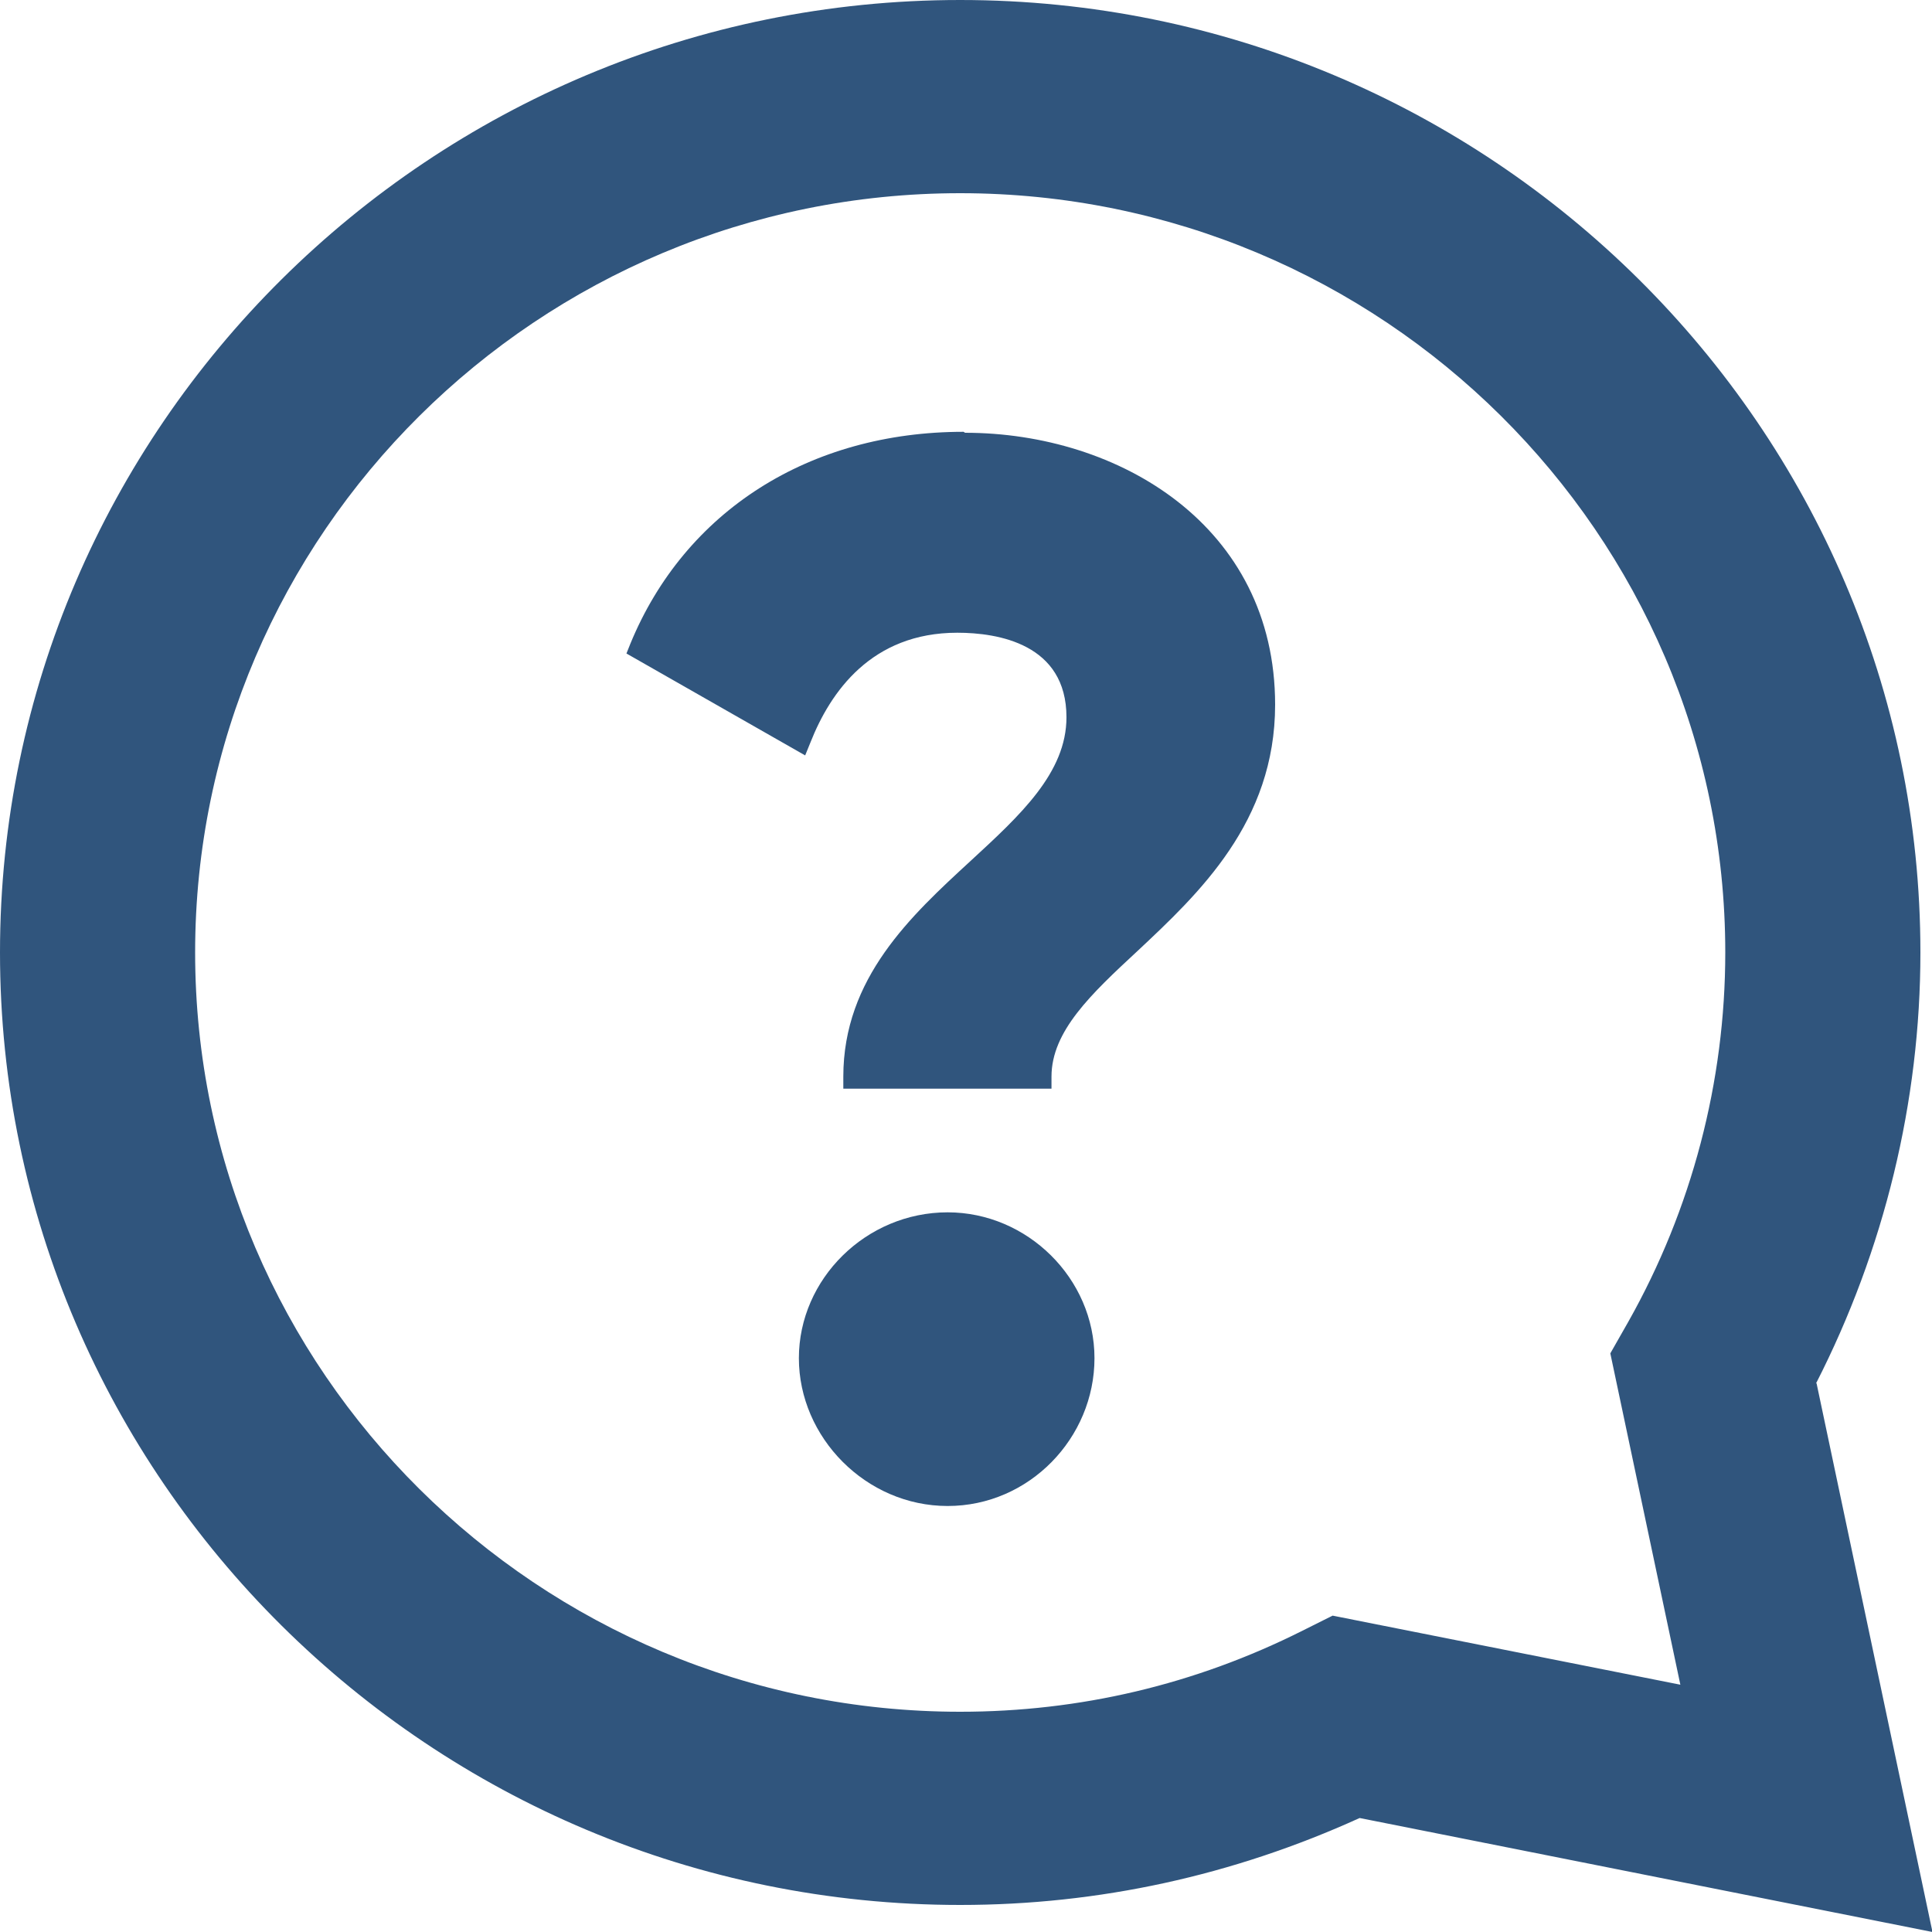
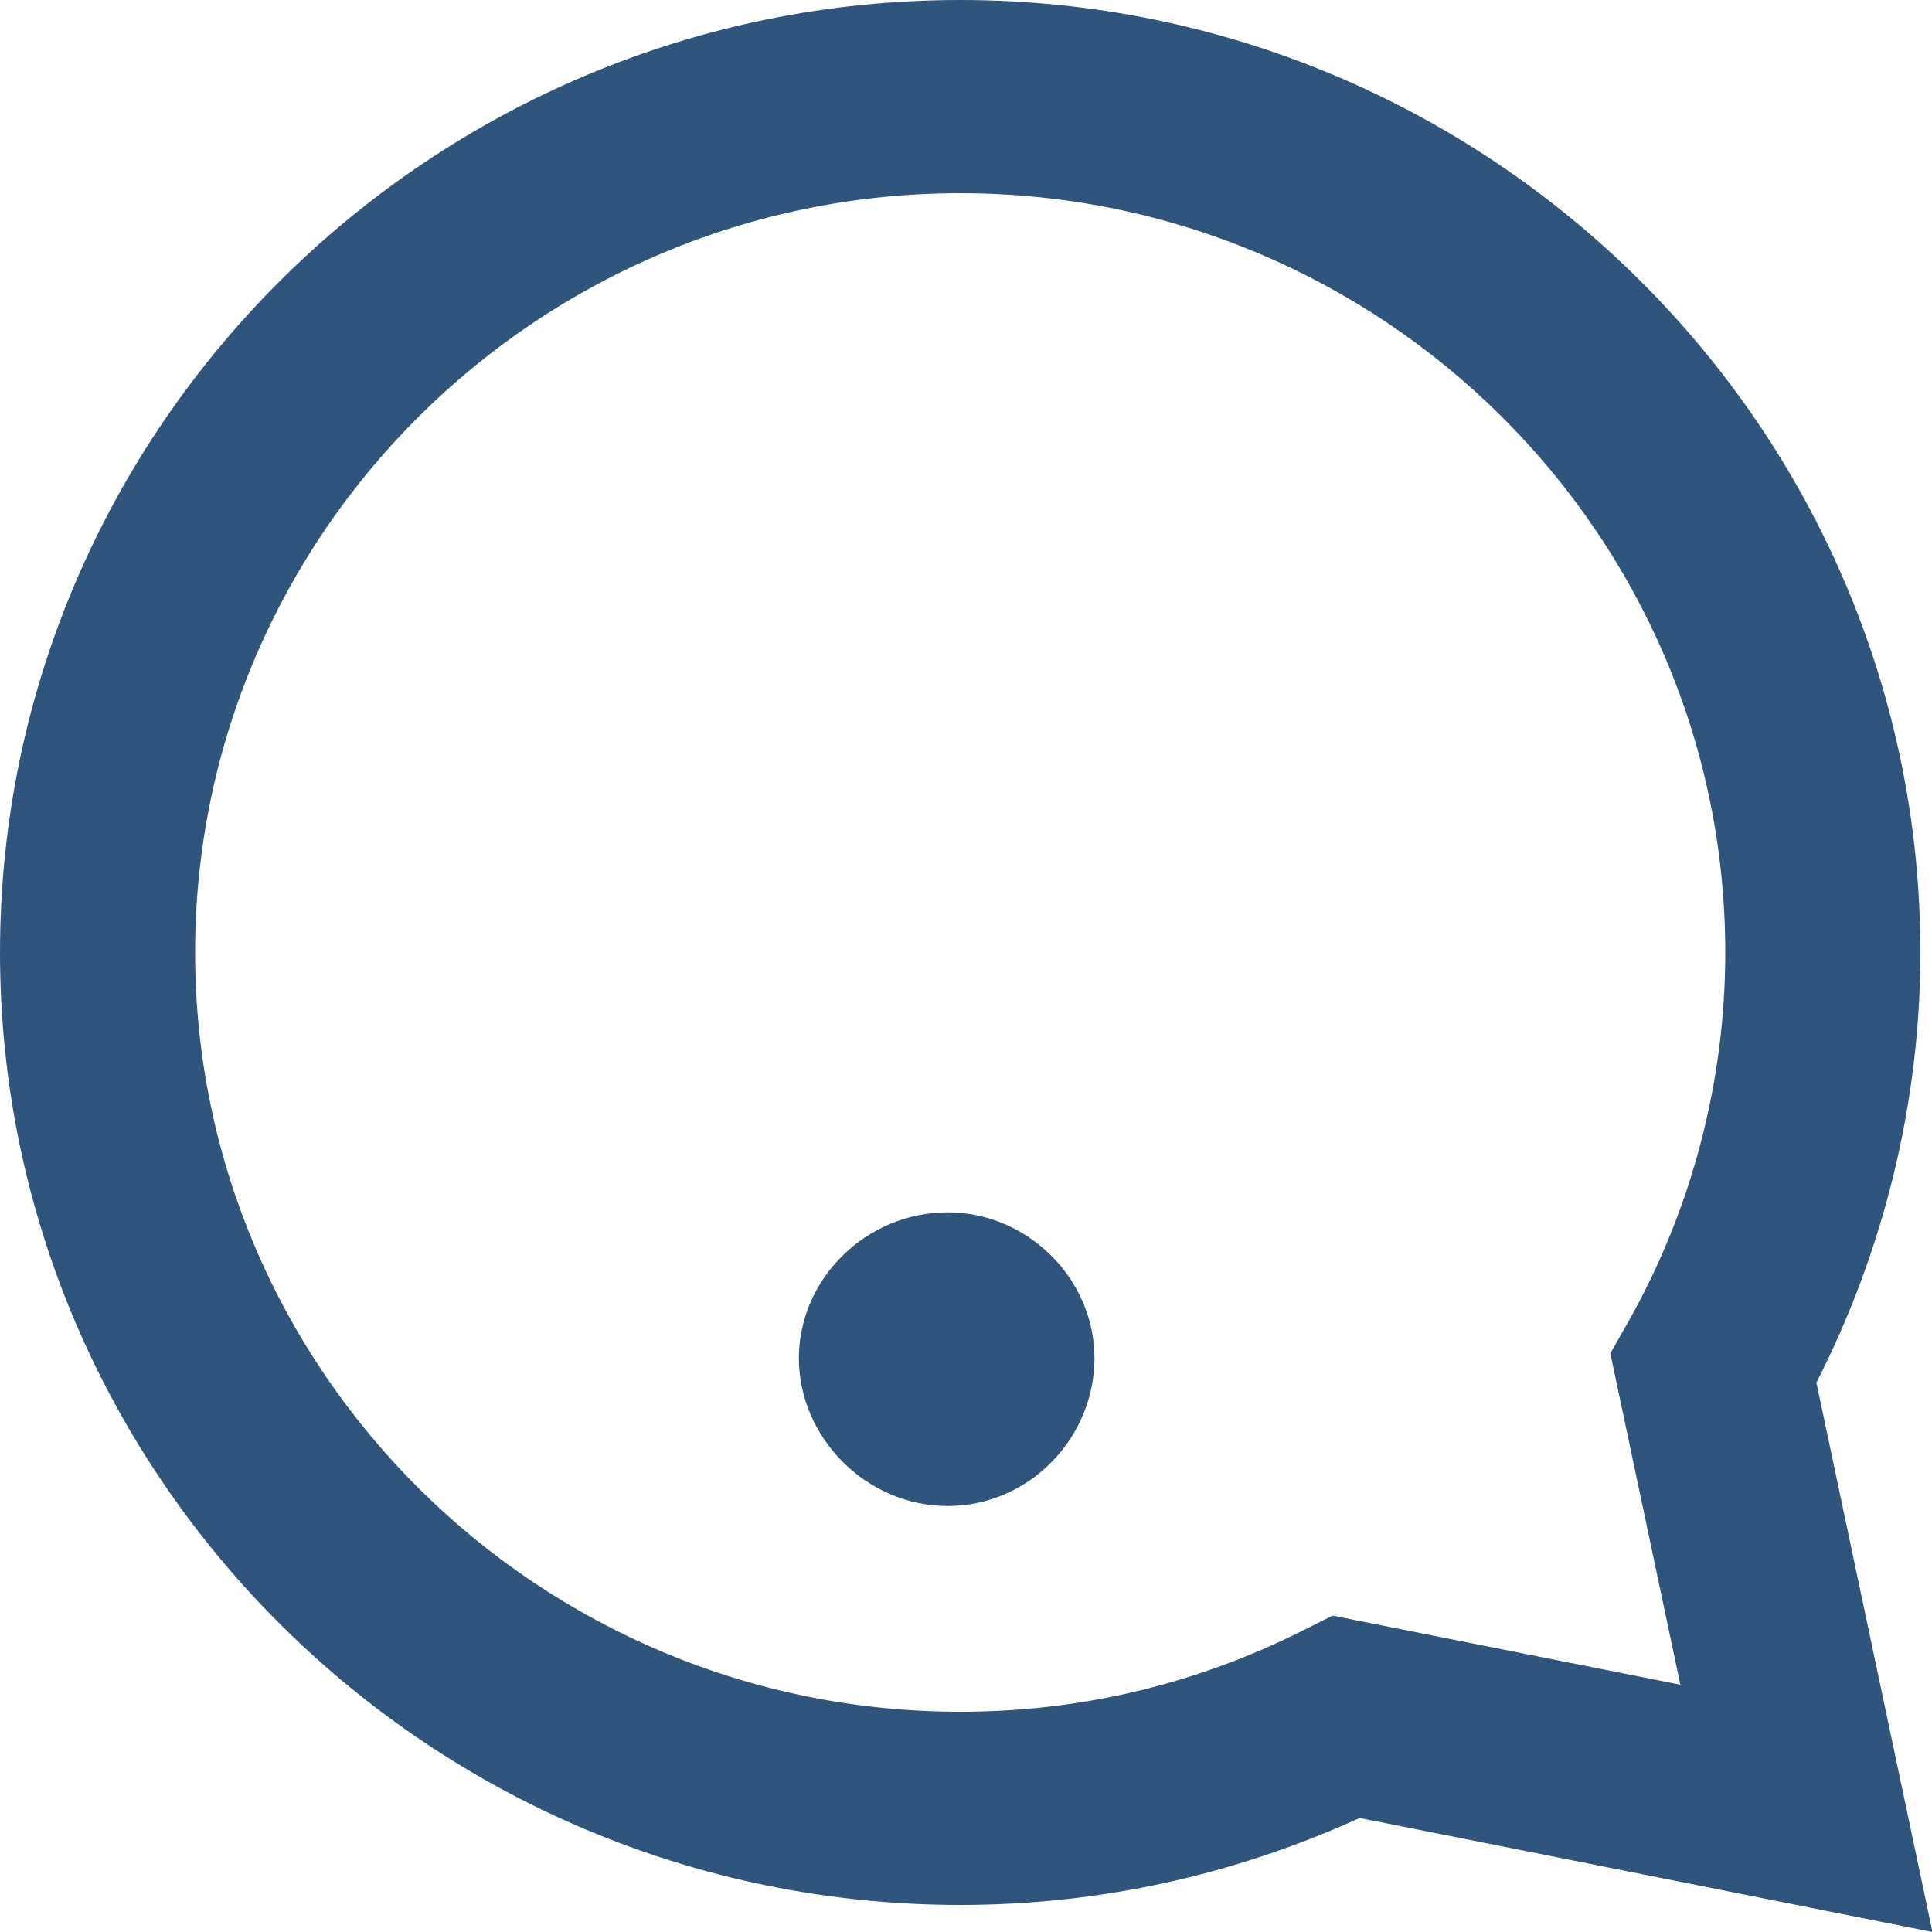
<svg xmlns="http://www.w3.org/2000/svg" id="Ebene_1" viewBox="0 0 40 40">
  <defs>
    <style>.cls-1{fill:#30557d;}</style>
  </defs>
-   <path class="cls-1" d="m19.95,8.94c-3.19,0-5.77,1.64-6.9,4.39l-.08.2,3.7,2.11.11-.27c.41-1.04,1.26-2.27,3.04-2.27.84,0,2.26.23,2.26,1.75,0,1.15-.96,2.03-1.98,2.97-1.24,1.14-2.64,2.43-2.64,4.47v.25h4.31v-.25c0-.94.82-1.71,1.78-2.6,1.27-1.19,2.85-2.67,2.85-5.1,0-3.7-3.23-5.63-6.42-5.63Z" />
  <path class="cls-1" d="m19.62,25.1c-1.69,0-3.08,1.38-3.08,3.02s1.39,3.06,3.08,3.06,3.04-1.41,3.04-3.06-1.39-3.02-3.04-3.02Z" />
  <path class="cls-1" d="m37.6,28.64c1.41-2.76,2.16-5.83,2.16-8.92C39.76,8.85,30.84,0,19.88,0S0,8.85,0,19.72s8.92,19.72,19.88,19.72c2.87,0,5.65-.61,8.27-1.8l11.86,2.36-2.4-11.36Zm-2.81,6.24l-7.2-1.43-.62.31c-2.23,1.12-4.62,1.68-7.09,1.68-8.73,0-15.84-7.05-15.84-15.72s7.11-15.72,15.84-15.72,15.84,7.05,15.84,15.72c0,2.67-.69,5.31-2.01,7.65l-.37.65,1.45,6.86Z" />
</svg>